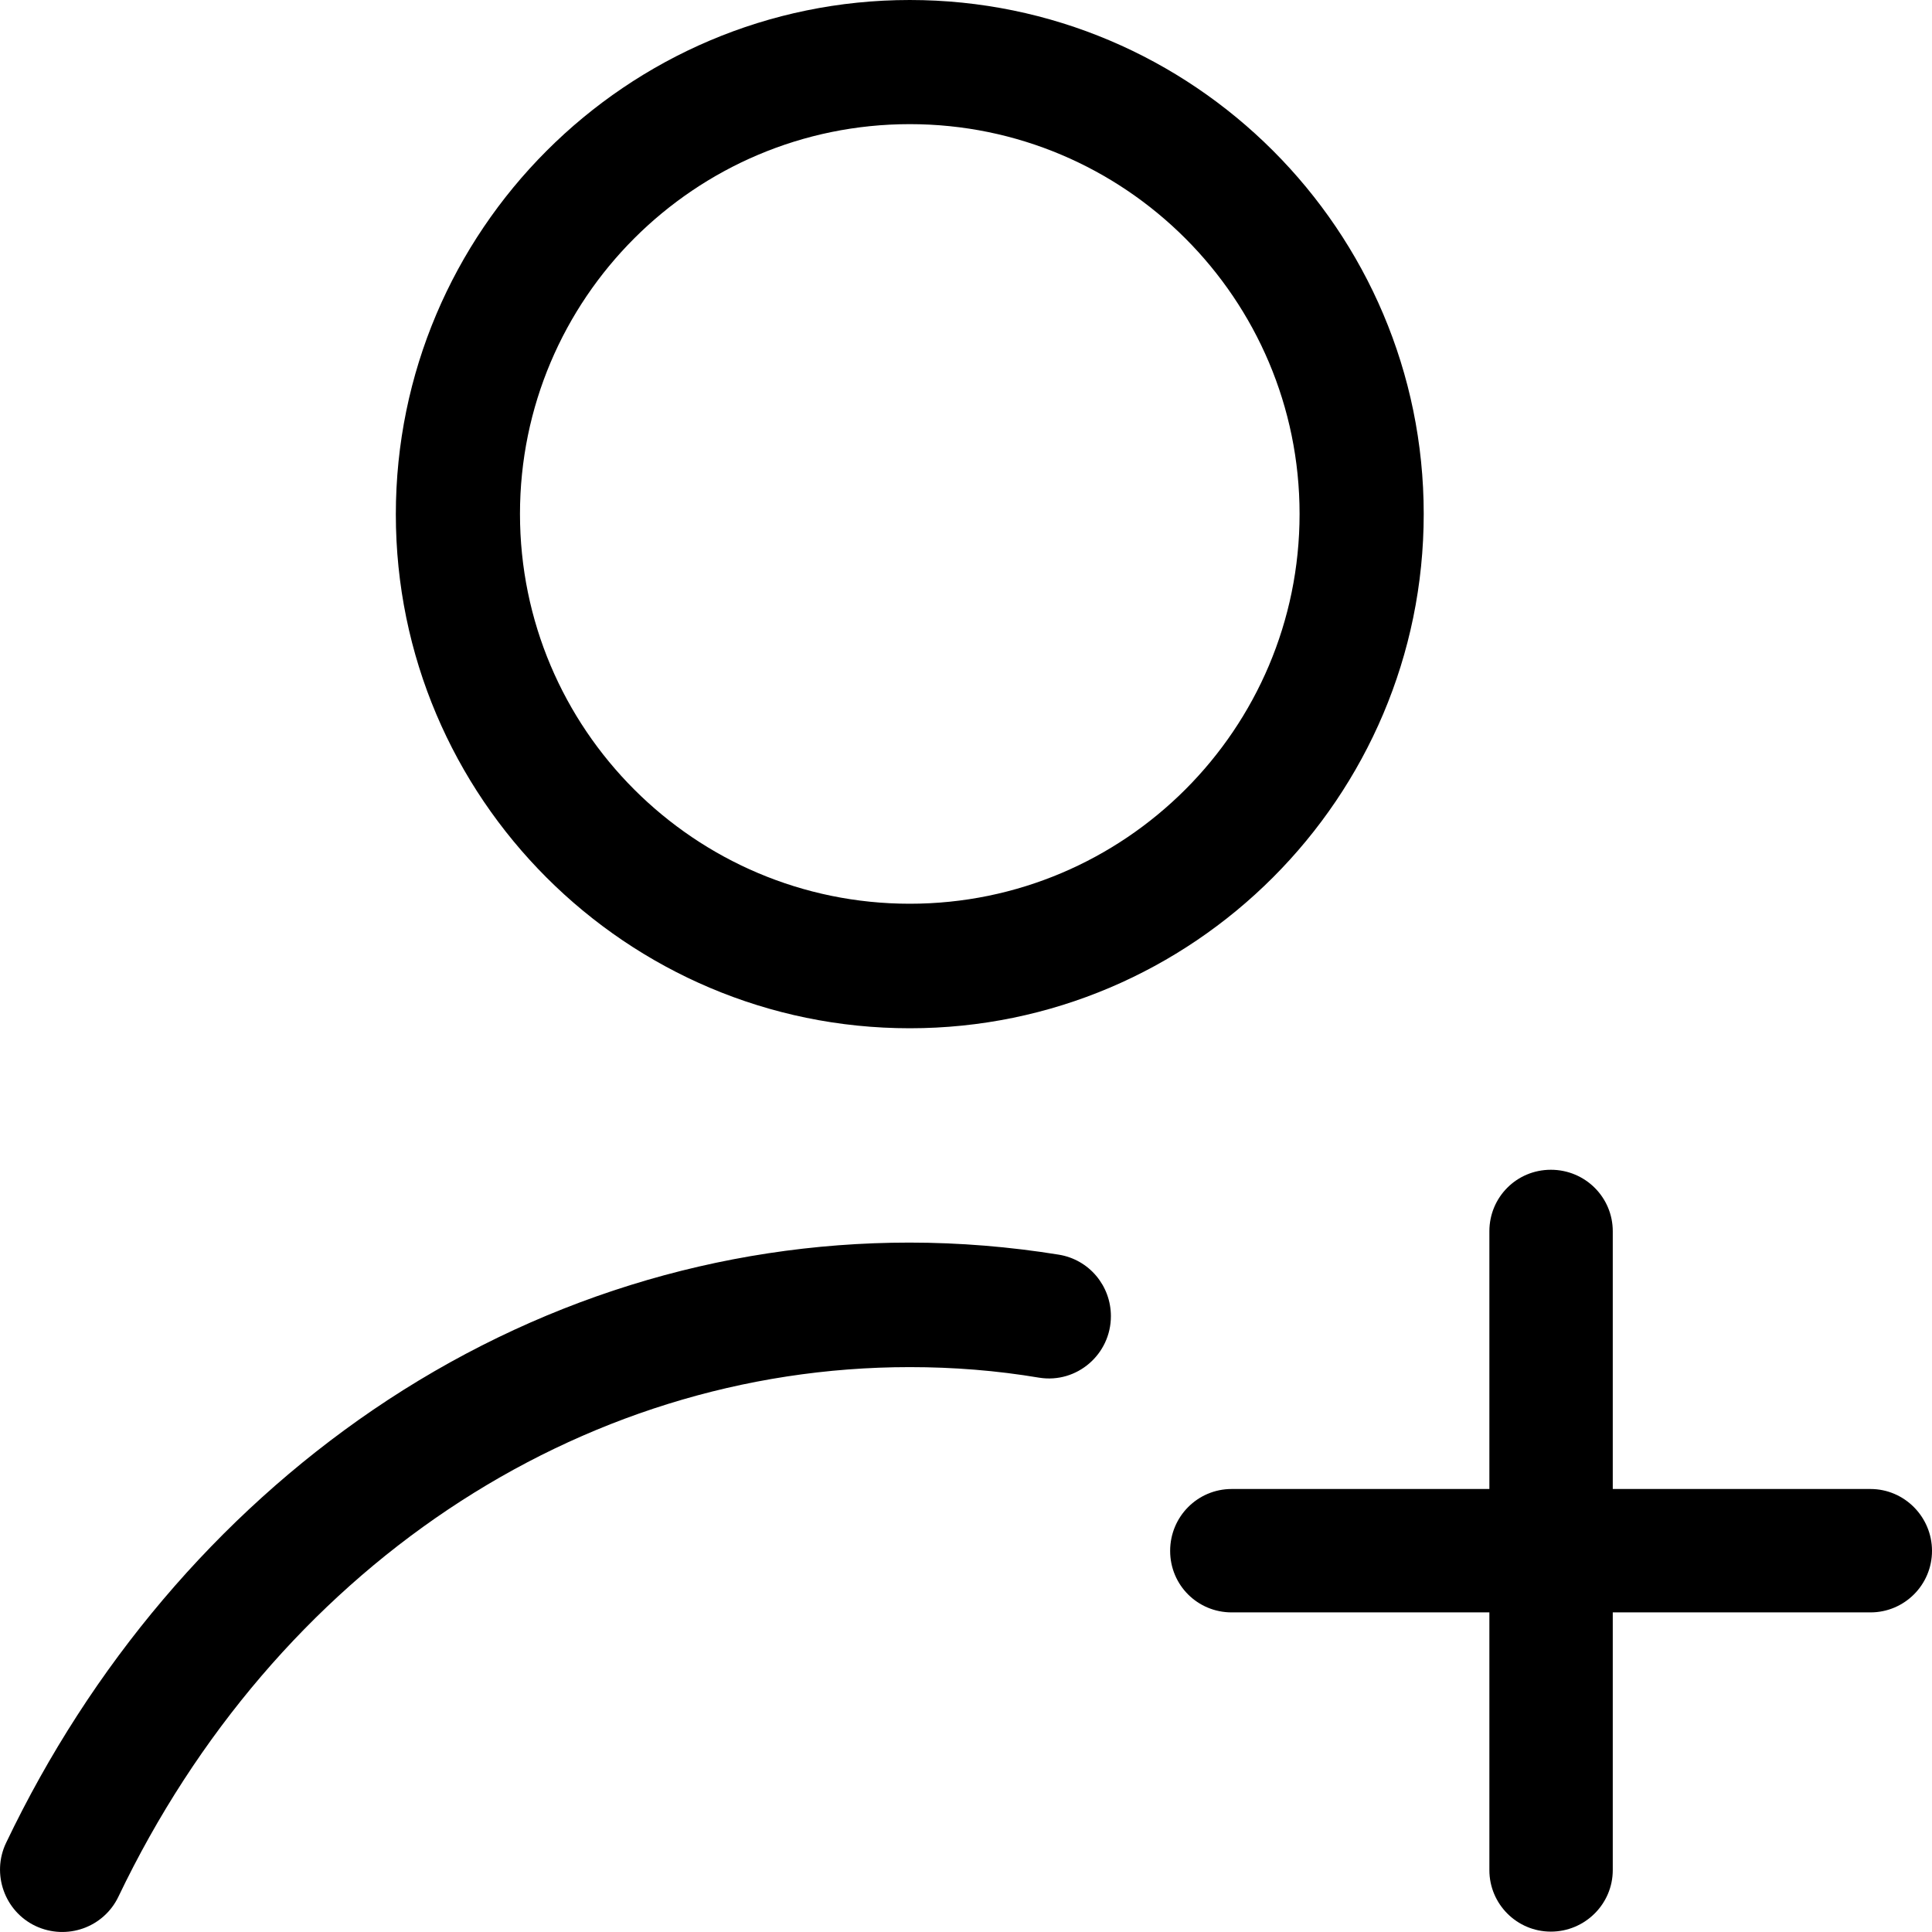
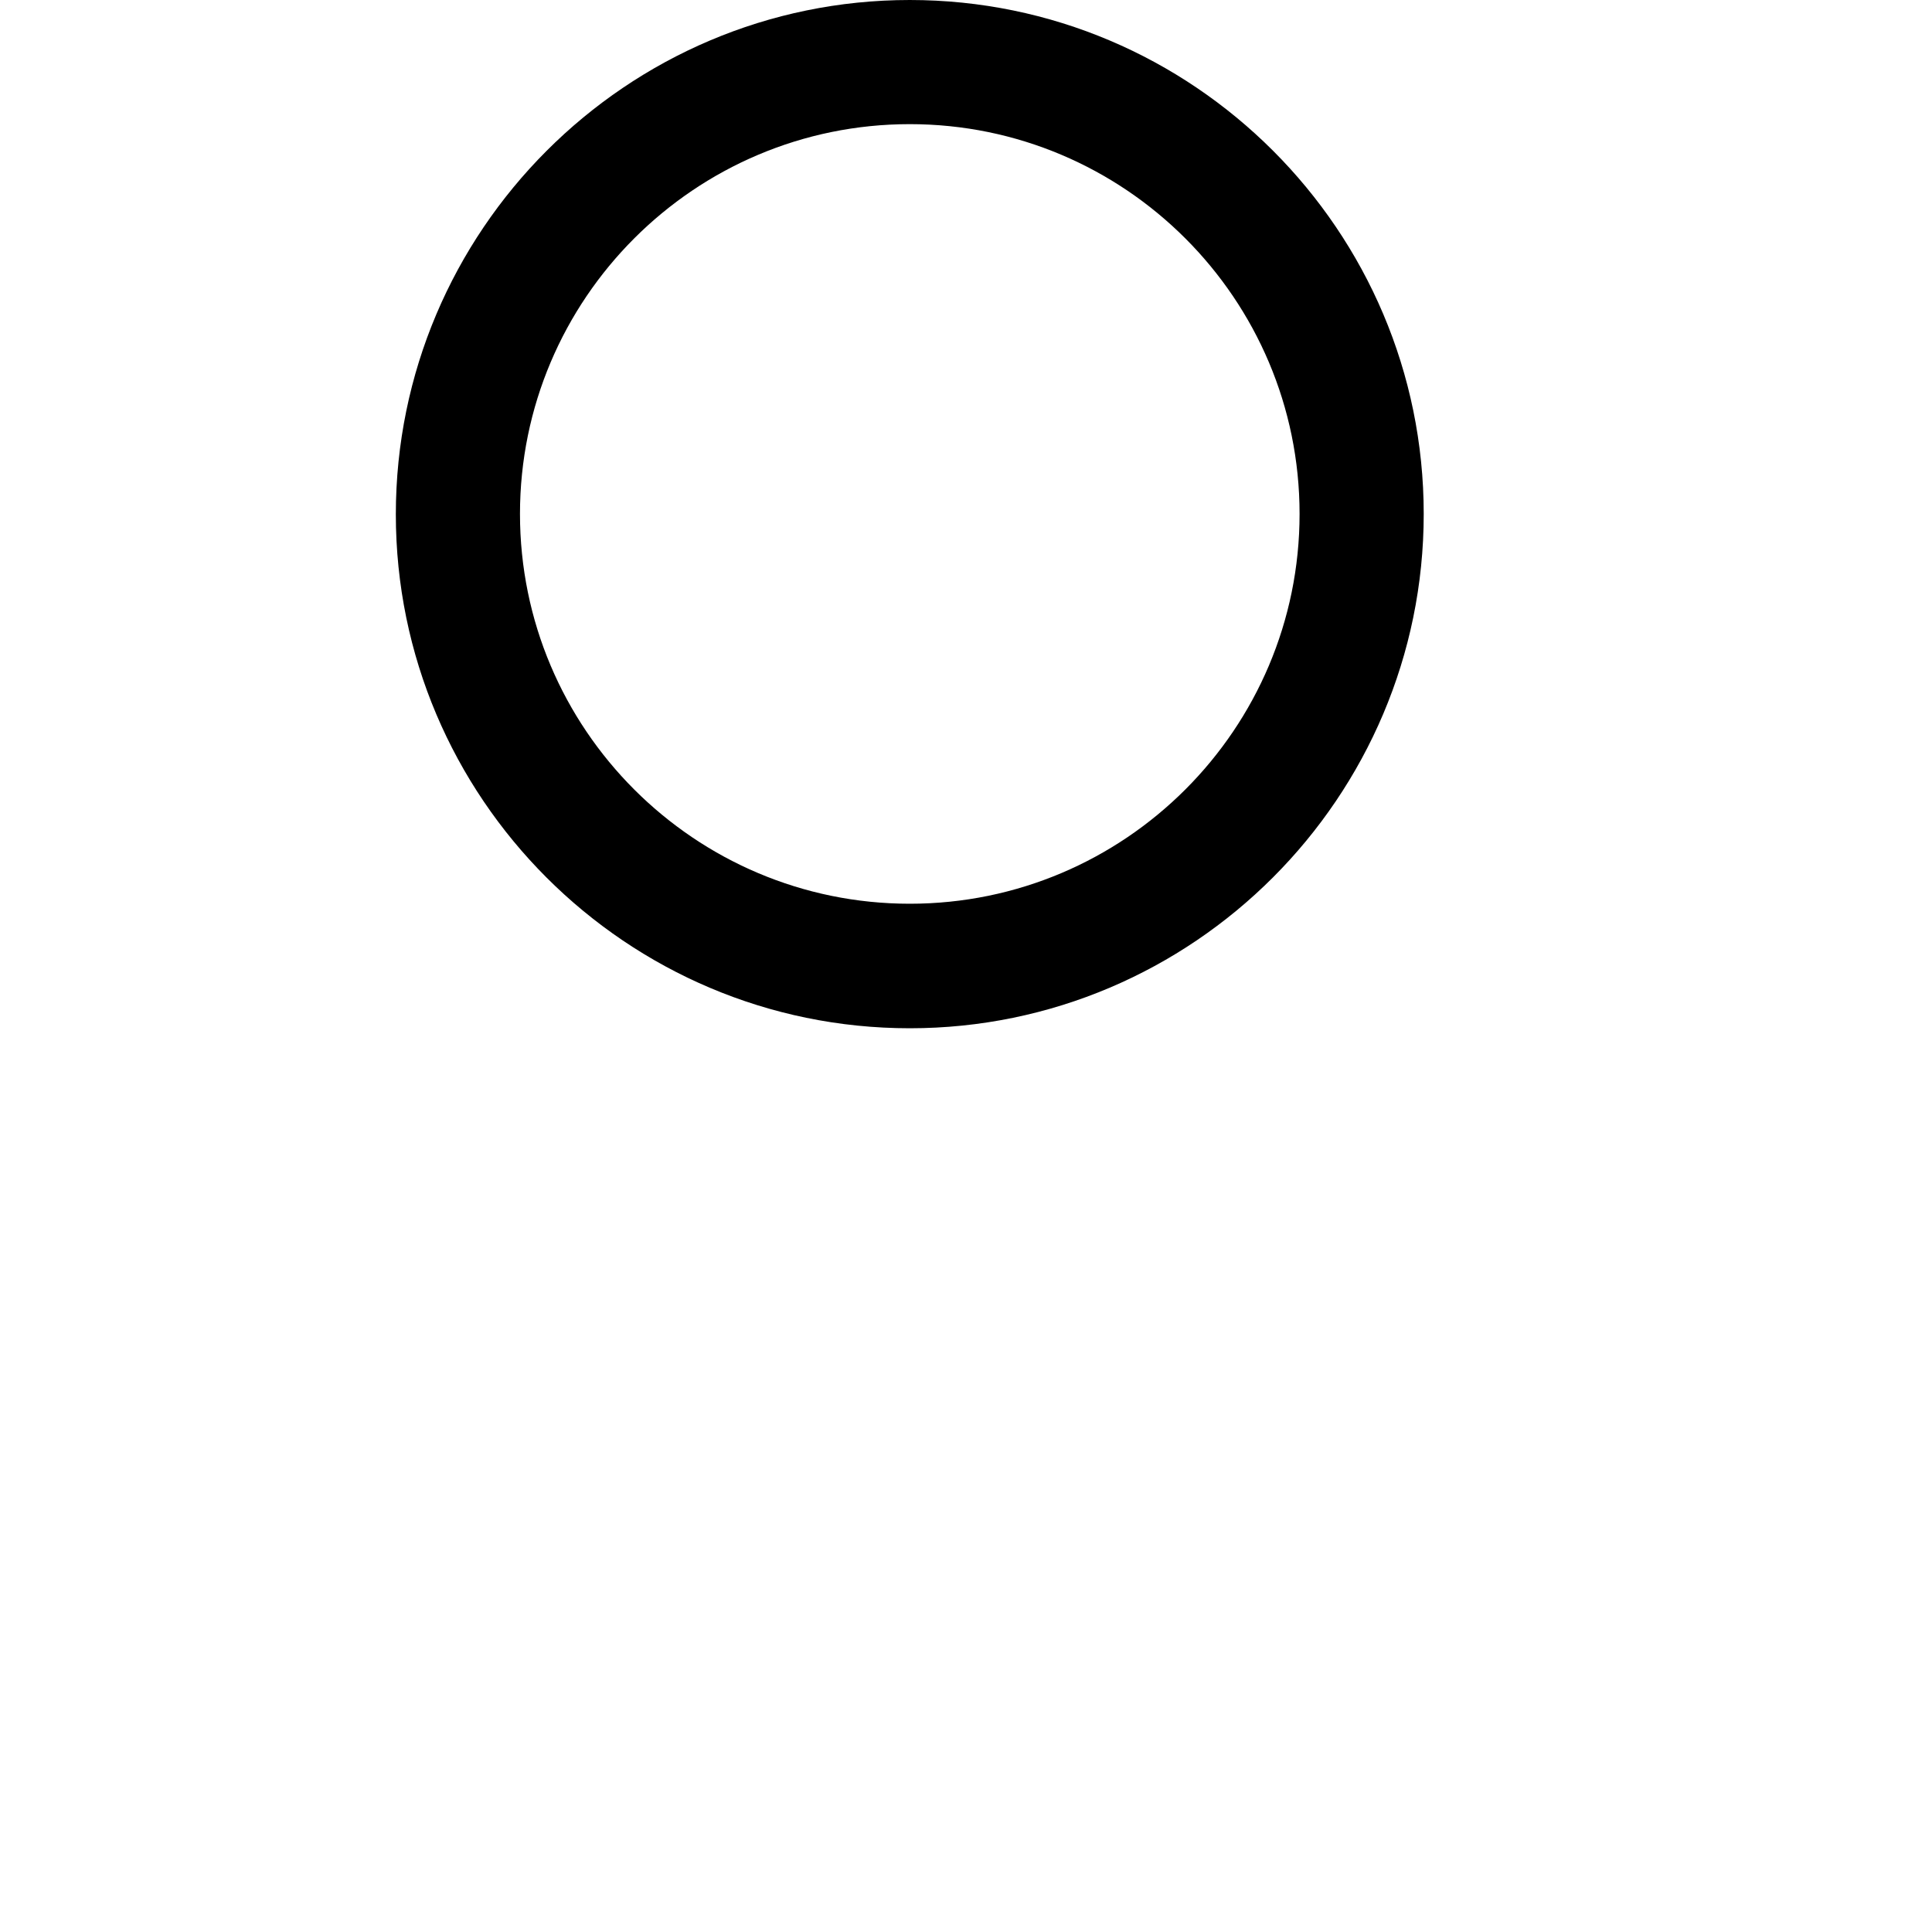
<svg xmlns="http://www.w3.org/2000/svg" version="1.1" id="Layer_1" x="0px" y="0px" viewBox="0 0 512 512" style="enable-background:new 0 0 512 512;" xml:space="preserve">
  <g>
    <path d="M241.1,272.5c-75.1,0-136.2-61.1-136.2-136.2S166,0,241.1,0s136.2,61.1,136.2,136.2S316.2,272.5,241.1,272.5z M241.1,32.9   c-57,0-103.3,46.3-103.3,103.3s46.3,103.3,103.3,103.3s103.3-46.3,103.3-103.3S298.1,32.9,241.1,32.9z" />
  </g>
-   <path d="M495.7,394.6h-68.3v-68.3c0-9-7.3-16.3-16.4-16.3s-16.3,7.3-16.3,16.3v68.3h-68.3c-9,0-16.3,7.3-16.3,16.4  s7.3,16.3,16.3,16.3h68.3v68.3c0,9,7.3,16.3,16.3,16.3s16.4-7.3,16.4-16.3v-68.3h68.3c9,0,16.3-7.3,16.3-16.3  S504.7,394.6,495.7,394.6z" />
-   <path d="M294.4,348.8c0-8.1-5.8-15-13.8-16.3c-13-2.1-26.3-3.2-39.6-3.2c-50.4,0-99.5,15.3-142.1,44.3  c-41.2,28.1-74.8,67.7-97.3,114.8c-3.9,8.2-0.4,18.1,7.8,22c8.3,3.9,18.1,0.4,22-7.8c41.4-86.5,121.7-140.3,209.7-140.3  c11.6,0,23,0.9,34.3,2.8C285.4,366.7,294.4,358.9,294.4,348.8L294.4,348.8z" />
</svg>